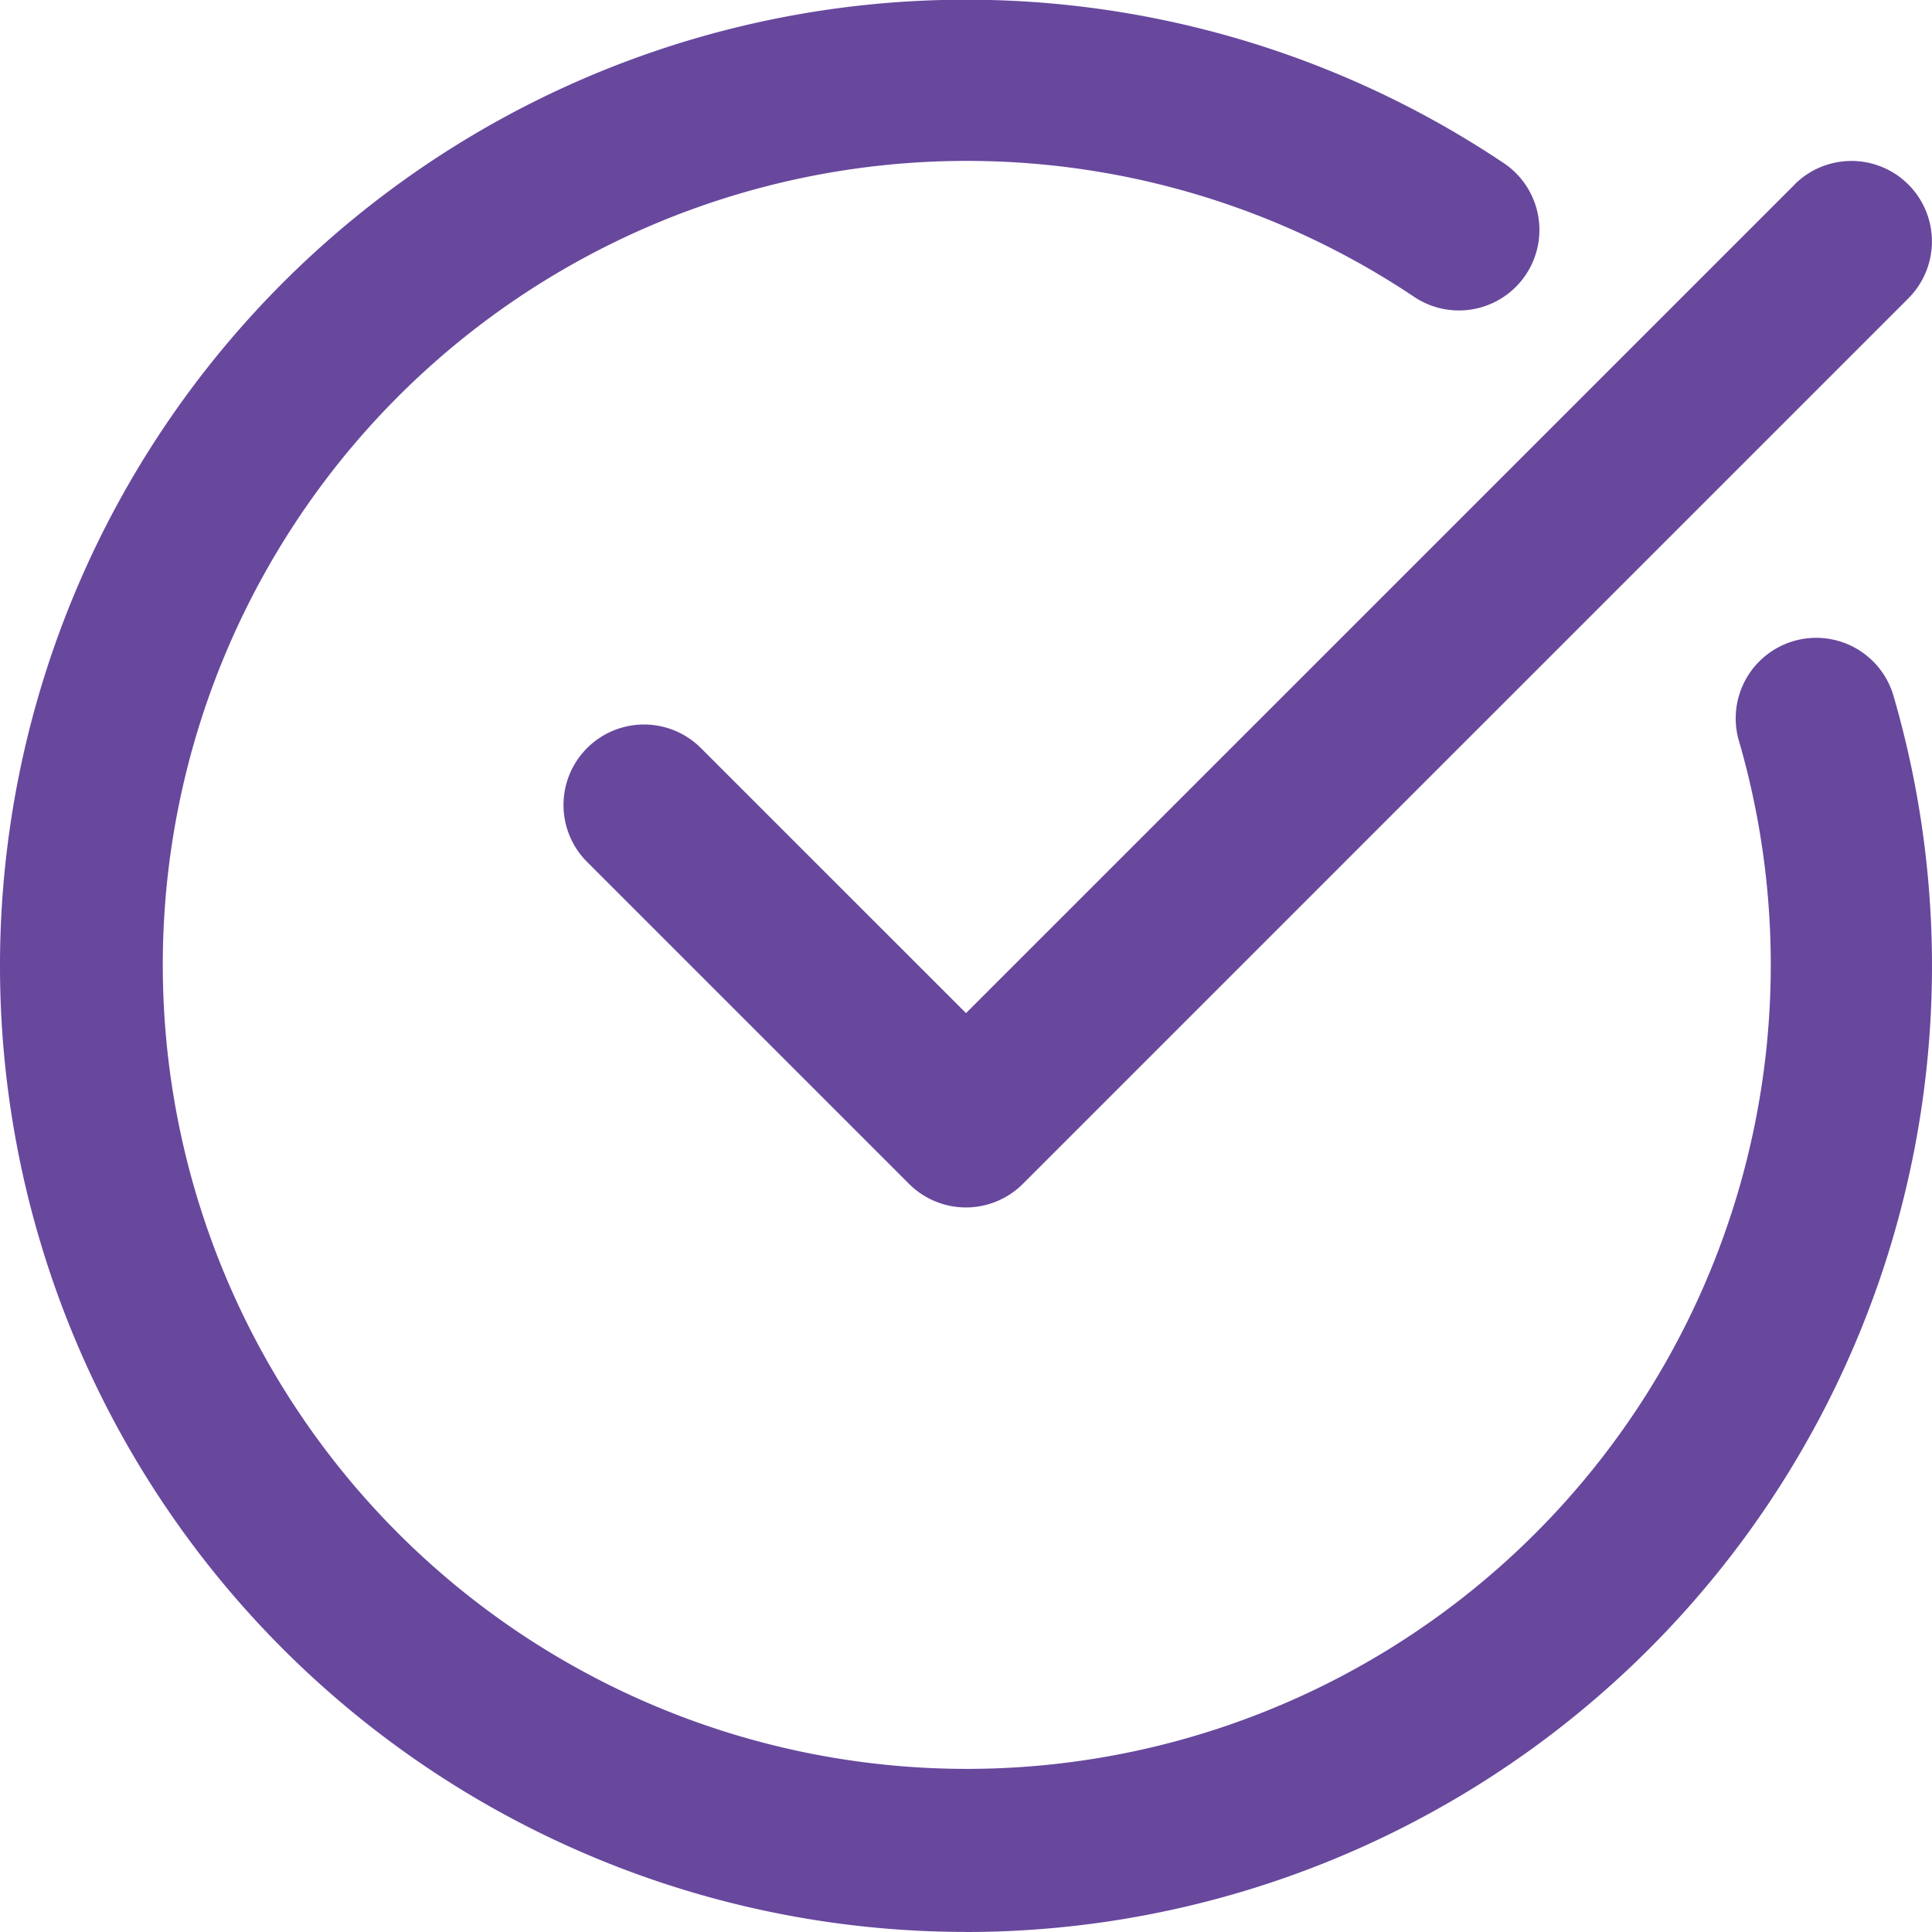
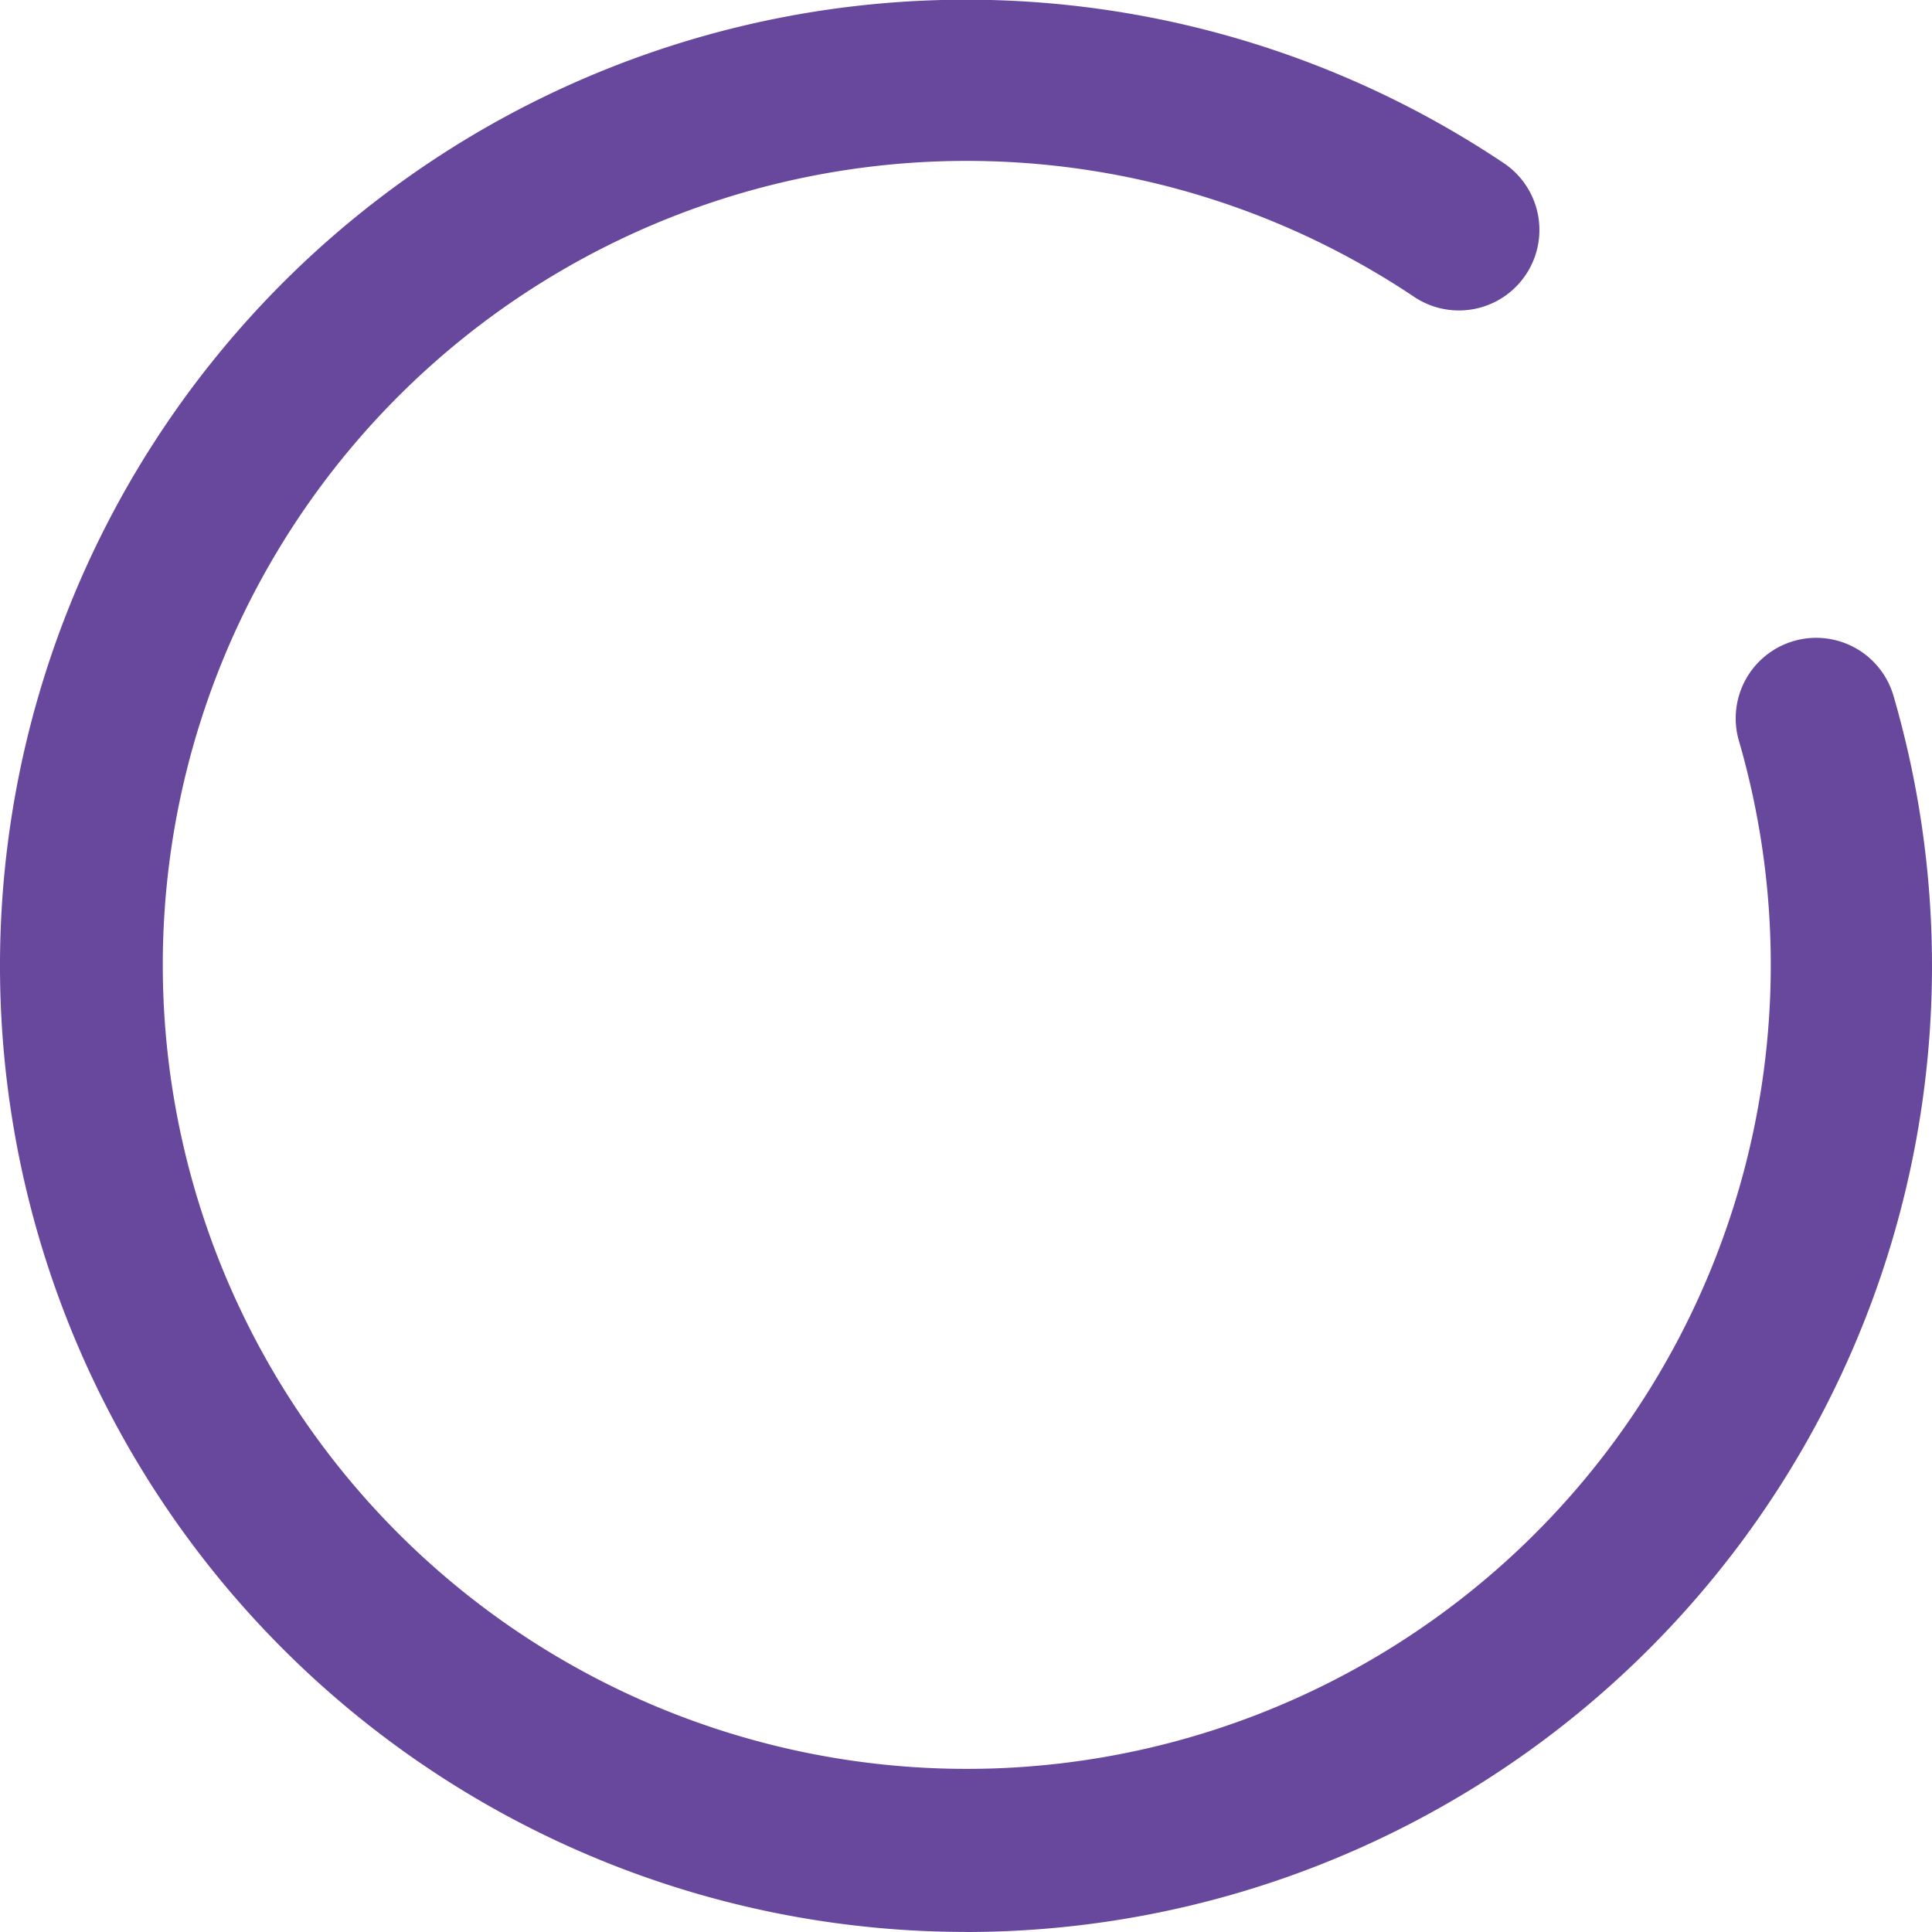
<svg xmlns="http://www.w3.org/2000/svg" id="Group_830" data-name="Group 830" width="113.422" height="113.422" viewBox="0 0 113.422 113.422">
-   <path id="Path_1486" data-name="Path 1486" d="M56.711,113.422A56.72,56.72,0,0,0,111.176,40.9a4.726,4.726,0,1,0-9.071,2.654,47.2,47.2,0,1,1-19.045-26.1,4.726,4.726,0,0,0,5.284-7.836,56.718,56.718,0,1,0-31.633,103.8Z" fill="#67489d" />
-   <path id="Path_1487" data-name="Path 1487" d="M184.275,33.387,135.631,82.028l-15.562-15.56a4.725,4.725,0,0,0-6.683,6.683l18.9,18.9a4.725,4.725,0,0,0,6.683,0l51.985-51.985a4.725,4.725,0,0,0-6.683-6.683Z" transform="translate(-78.92 -22.55)" fill="#67489d" />
+   <path id="Path_1486" data-name="Path 1486" d="M56.711,113.422A56.72,56.72,0,0,0,111.176,40.9a4.726,4.726,0,1,0-9.071,2.654,47.2,47.2,0,1,1-19.045-26.1,4.726,4.726,0,0,0,5.284-7.836,56.718,56.718,0,1,0-31.633,103.8" fill="#67489d" />
</svg>